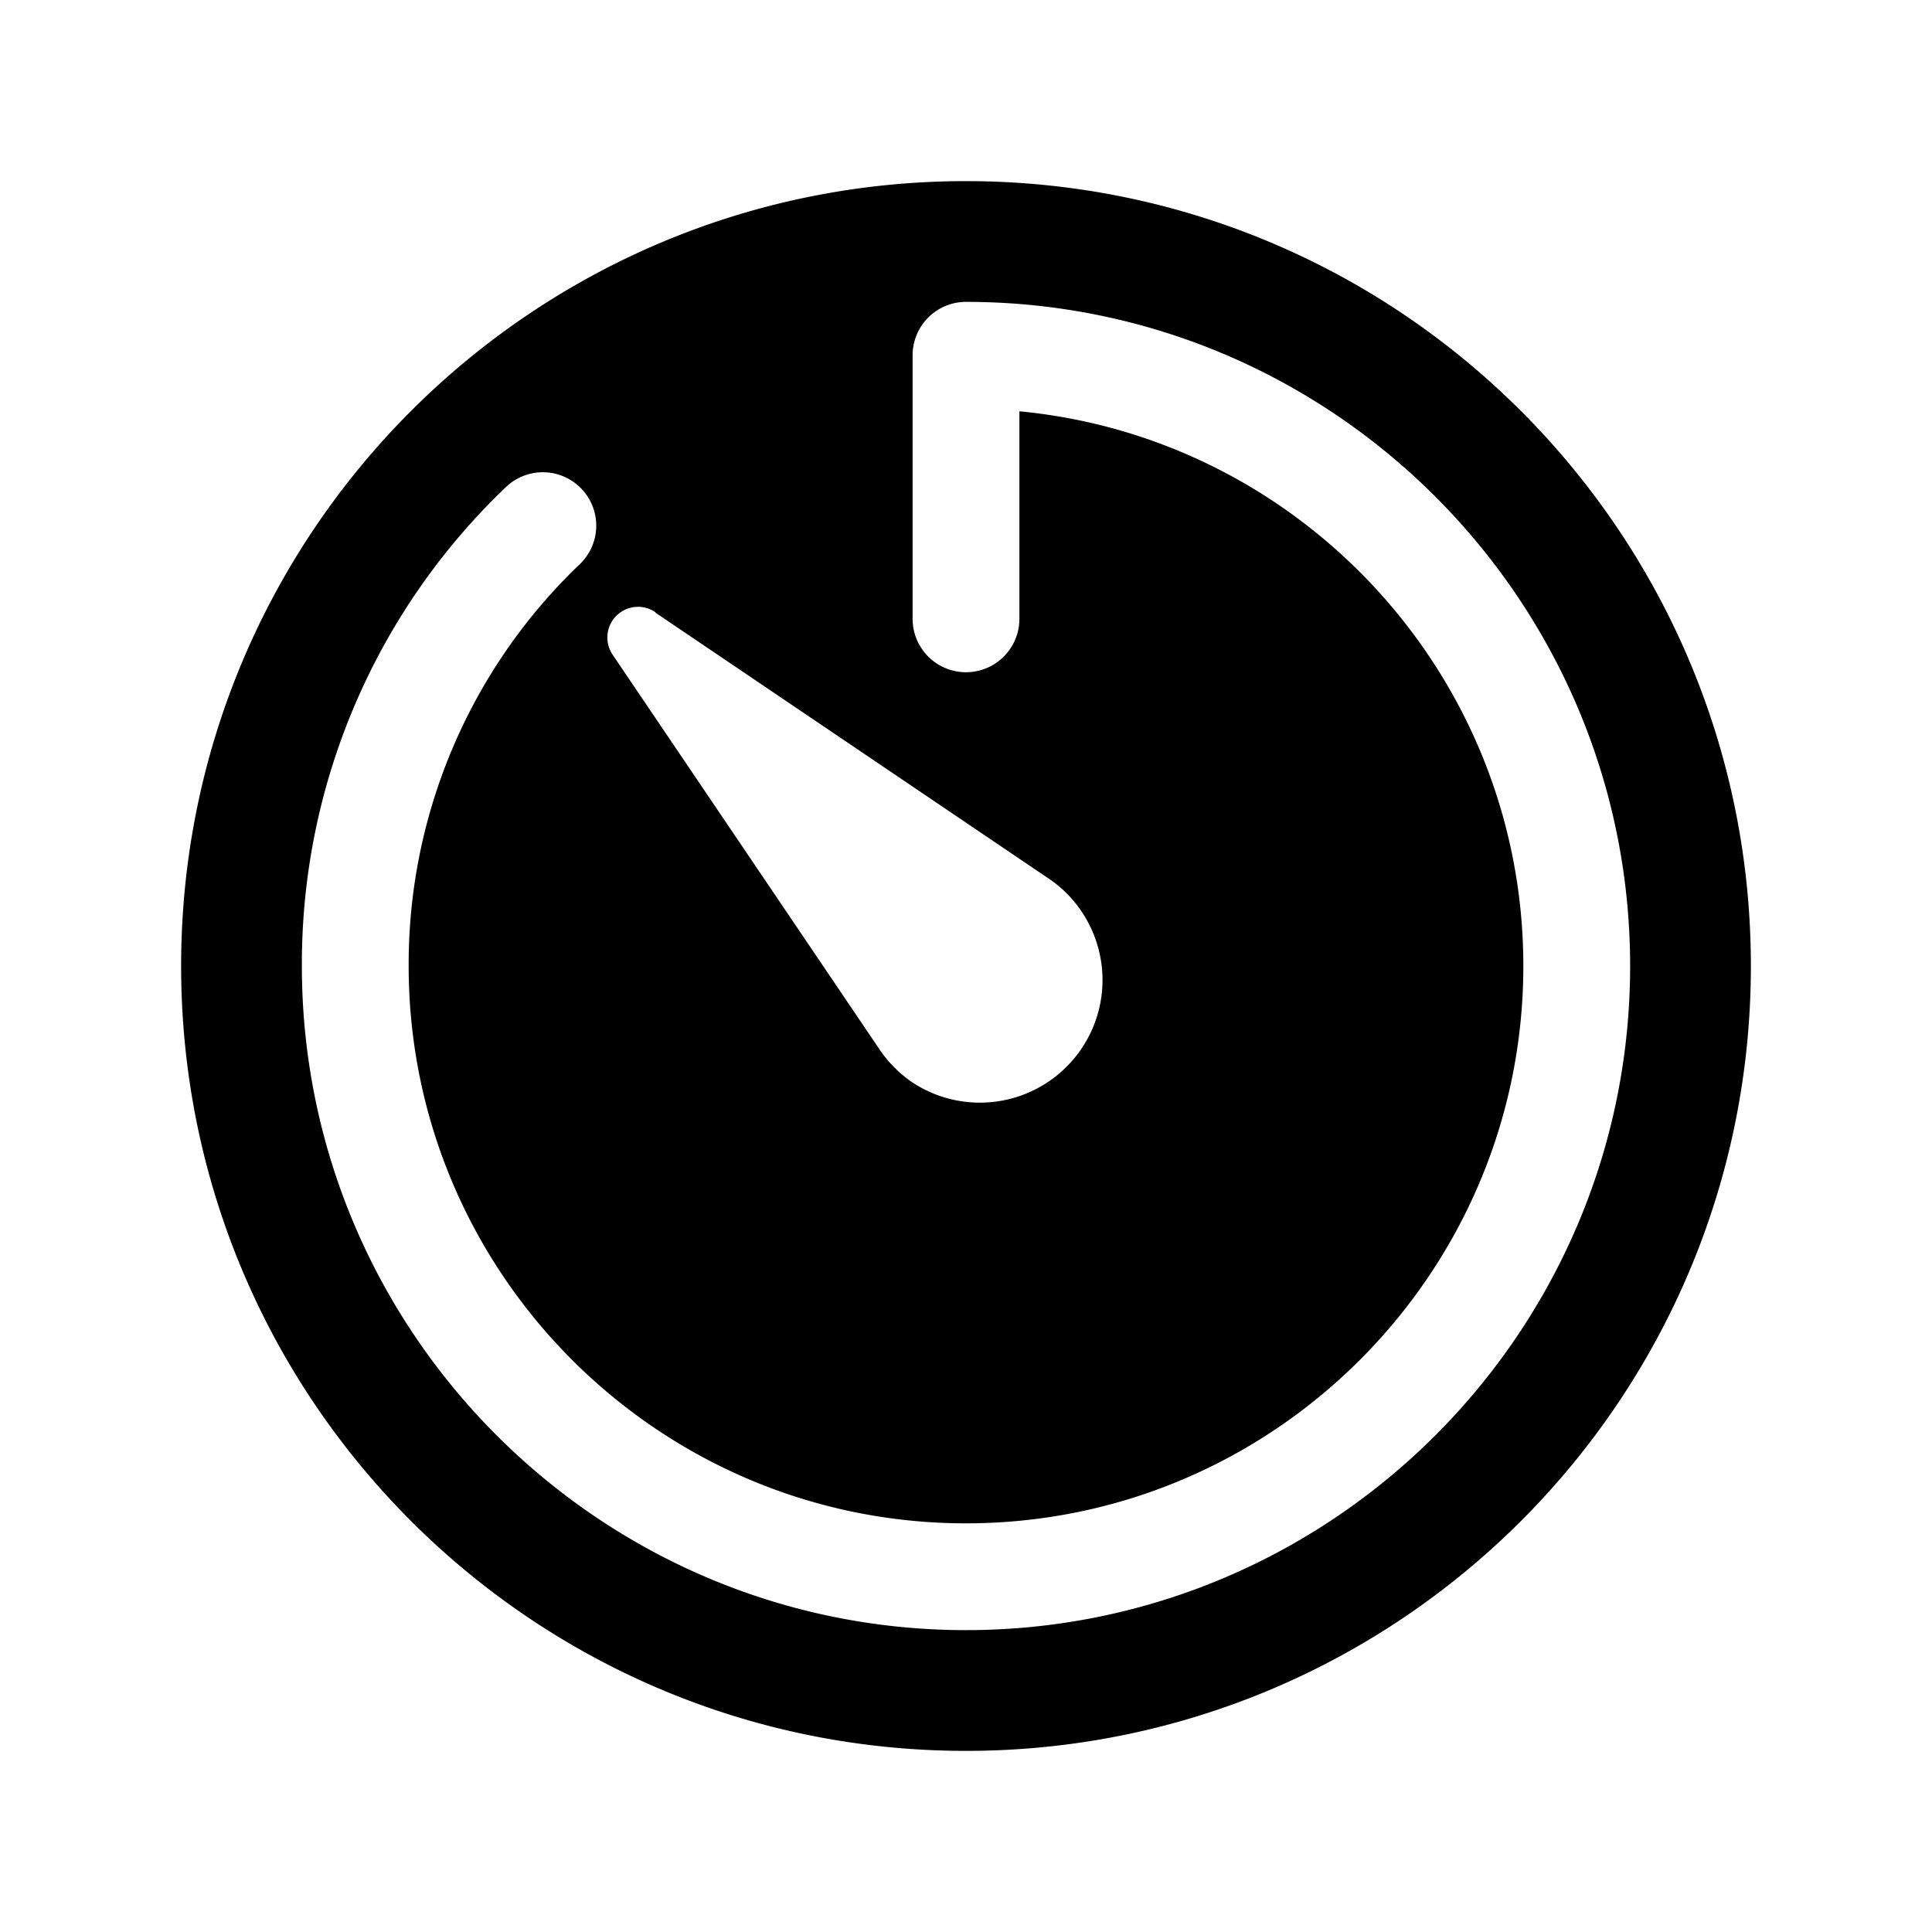
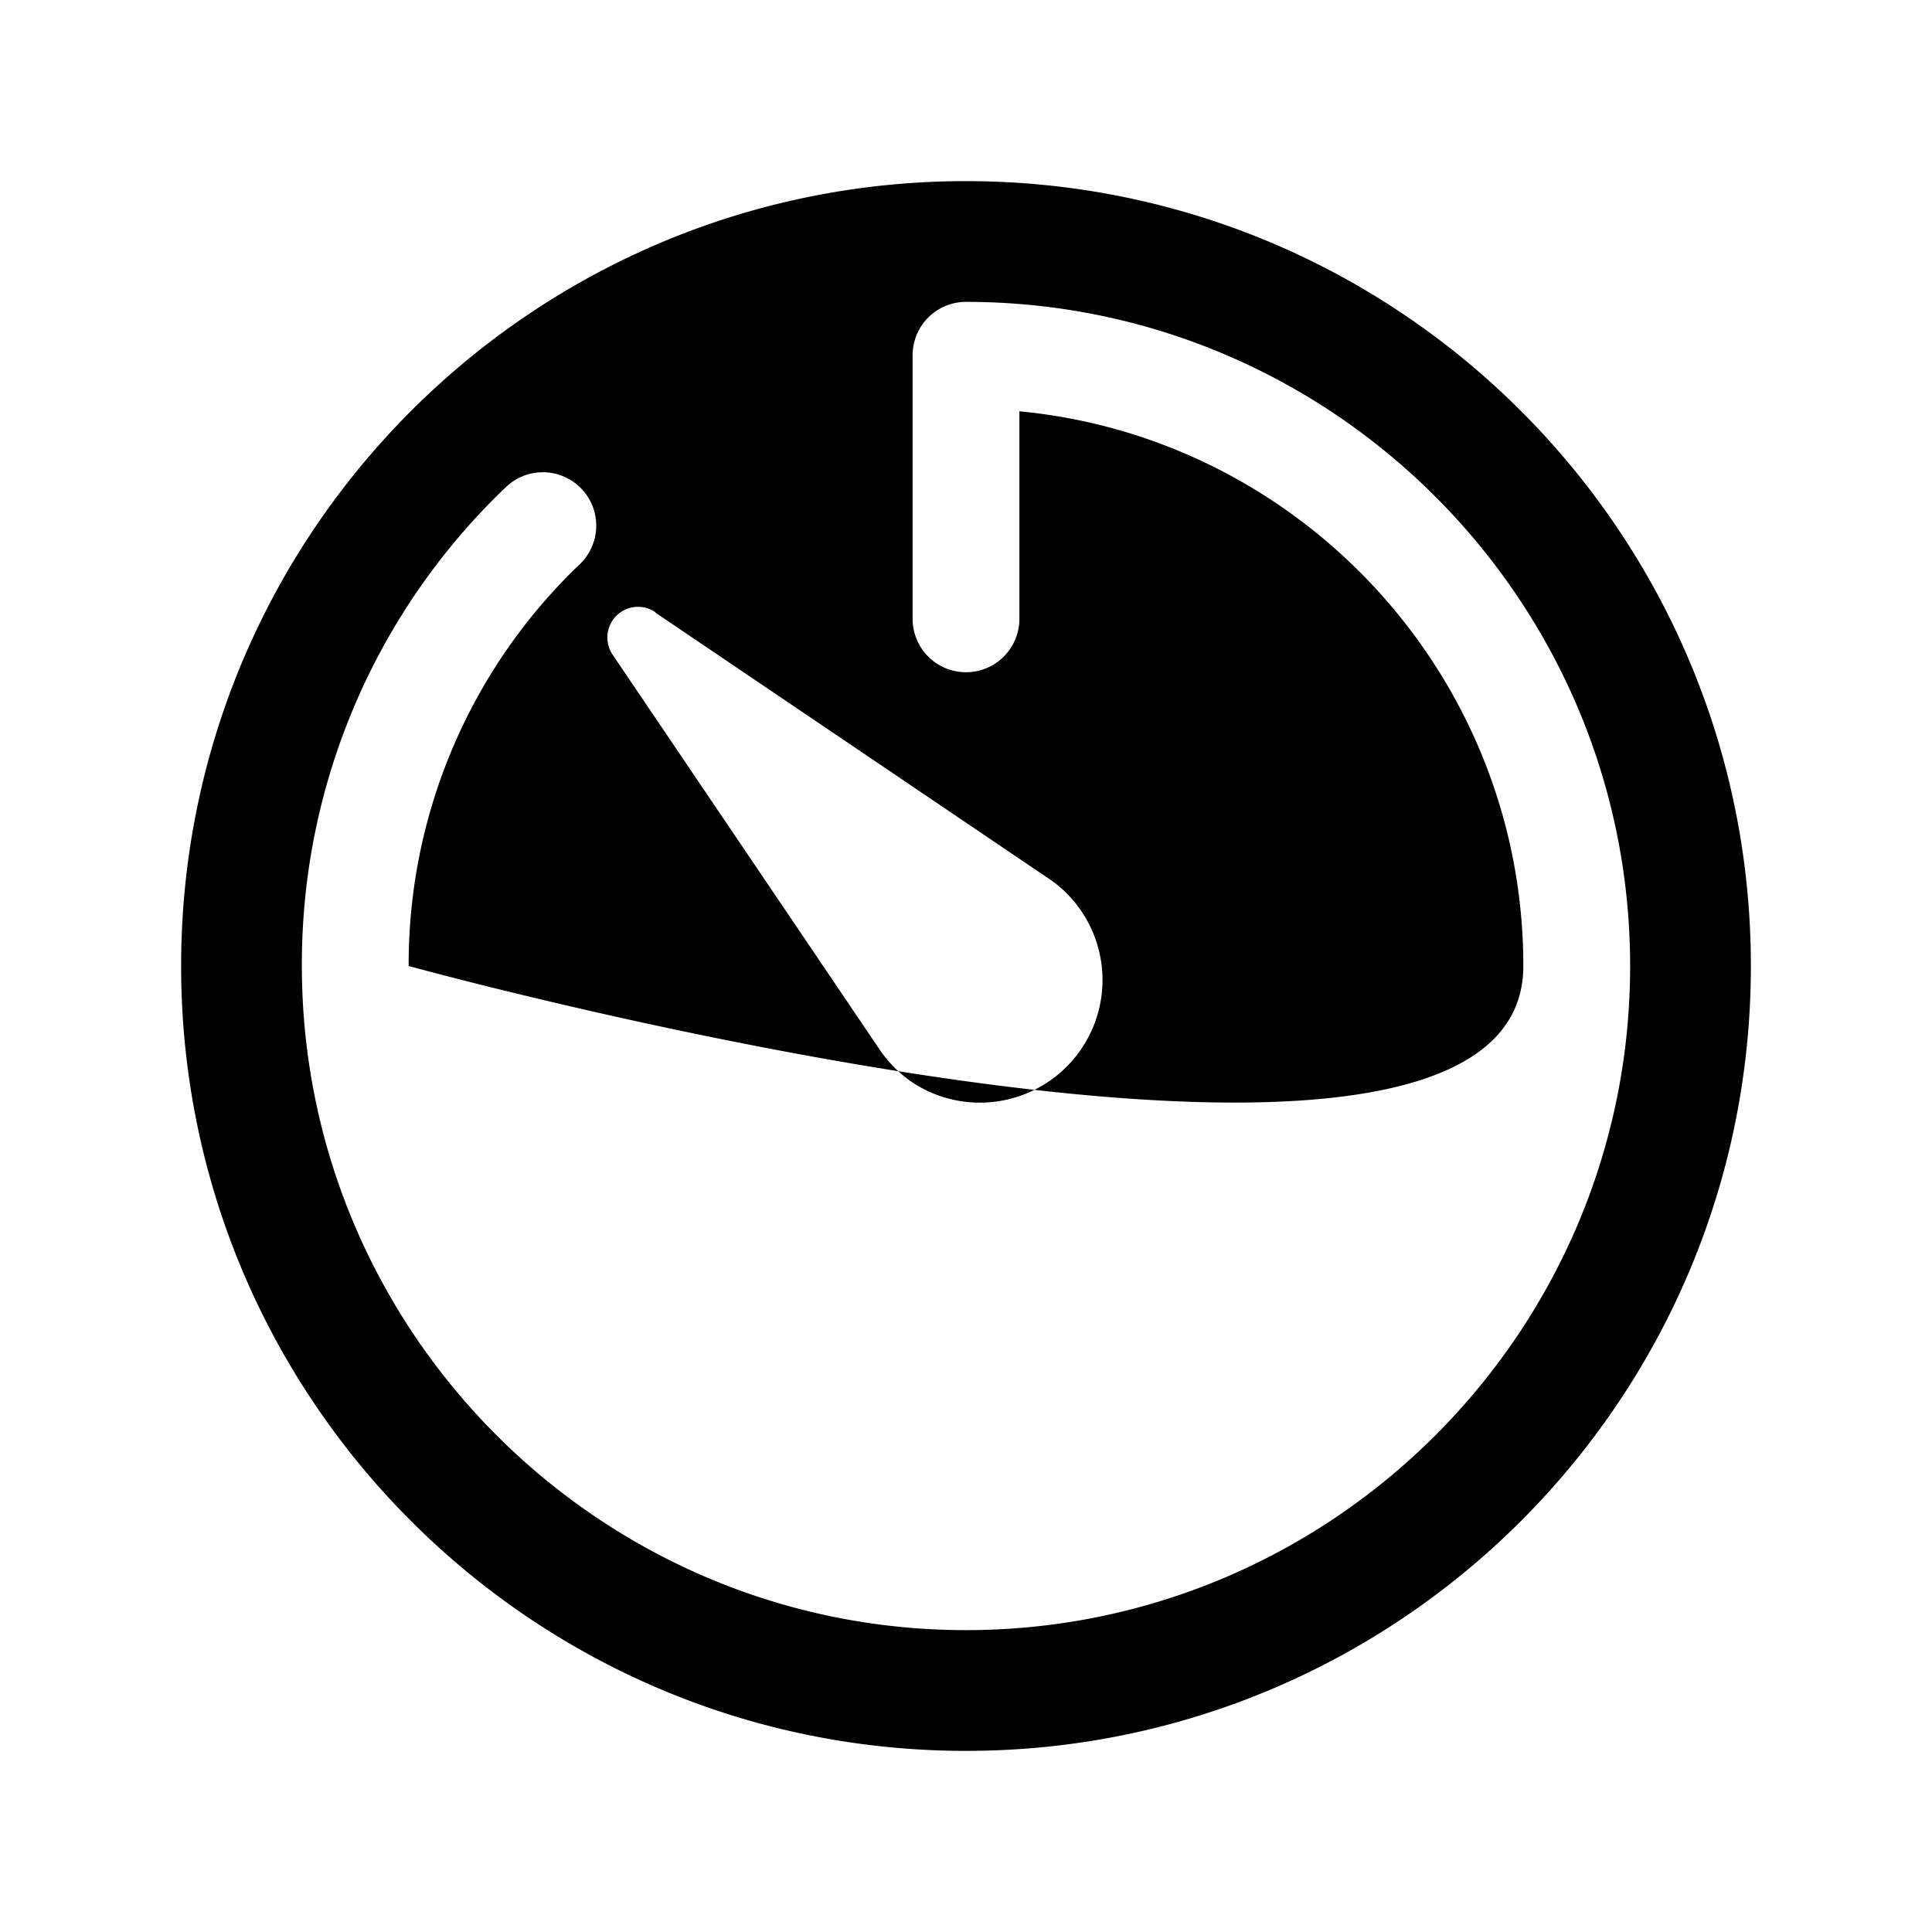
<svg xmlns="http://www.w3.org/2000/svg" viewBox="0 0 512 512">
-   <path d="M256 48C141.12 48 48 141.12 48 256s93.12 208 208 208 208-93.12 208-208S370.88 48 256 48zm-82.33 114.34l105 71a32.5 32.5 0 01-37.25 53.26 33.21 33.21 0 01-8-8l-71-105a8.13 8.13 0 0111.32-11.32zM256 432c-97 0-176-78.95-176-176a174.55 174.55 0 0153.87-126.72 14.15 14.15 0 1119.64 20.37A146.53 146.53 0 00108.3 256c0 81.44 66.26 147.7 147.7 147.7S403.7 337.44 403.7 256c0-76.67-58.72-139.88-133.55-147v55a14.15 14.15 0 11-28.3 0V94.15A14.15 14.15 0 01256 80c97.05 0 176 79 176 176s-78.95 176-176 176z" />
+   <path d="M256 48C141.12 48 48 141.12 48 256s93.12 208 208 208 208-93.12 208-208S370.88 48 256 48zm-82.33 114.34l105 71a32.5 32.5 0 01-37.25 53.26 33.21 33.21 0 01-8-8l-71-105a8.13 8.13 0 0111.32-11.32zM256 432c-97 0-176-78.95-176-176a174.55 174.55 0 0153.87-126.72 14.15 14.15 0 1119.64 20.37A146.53 146.53 0 00108.3 256S403.7 337.44 403.7 256c0-76.67-58.72-139.88-133.55-147v55a14.15 14.15 0 11-28.3 0V94.15A14.15 14.15 0 01256 80c97.05 0 176 79 176 176s-78.95 176-176 176z" />
</svg>